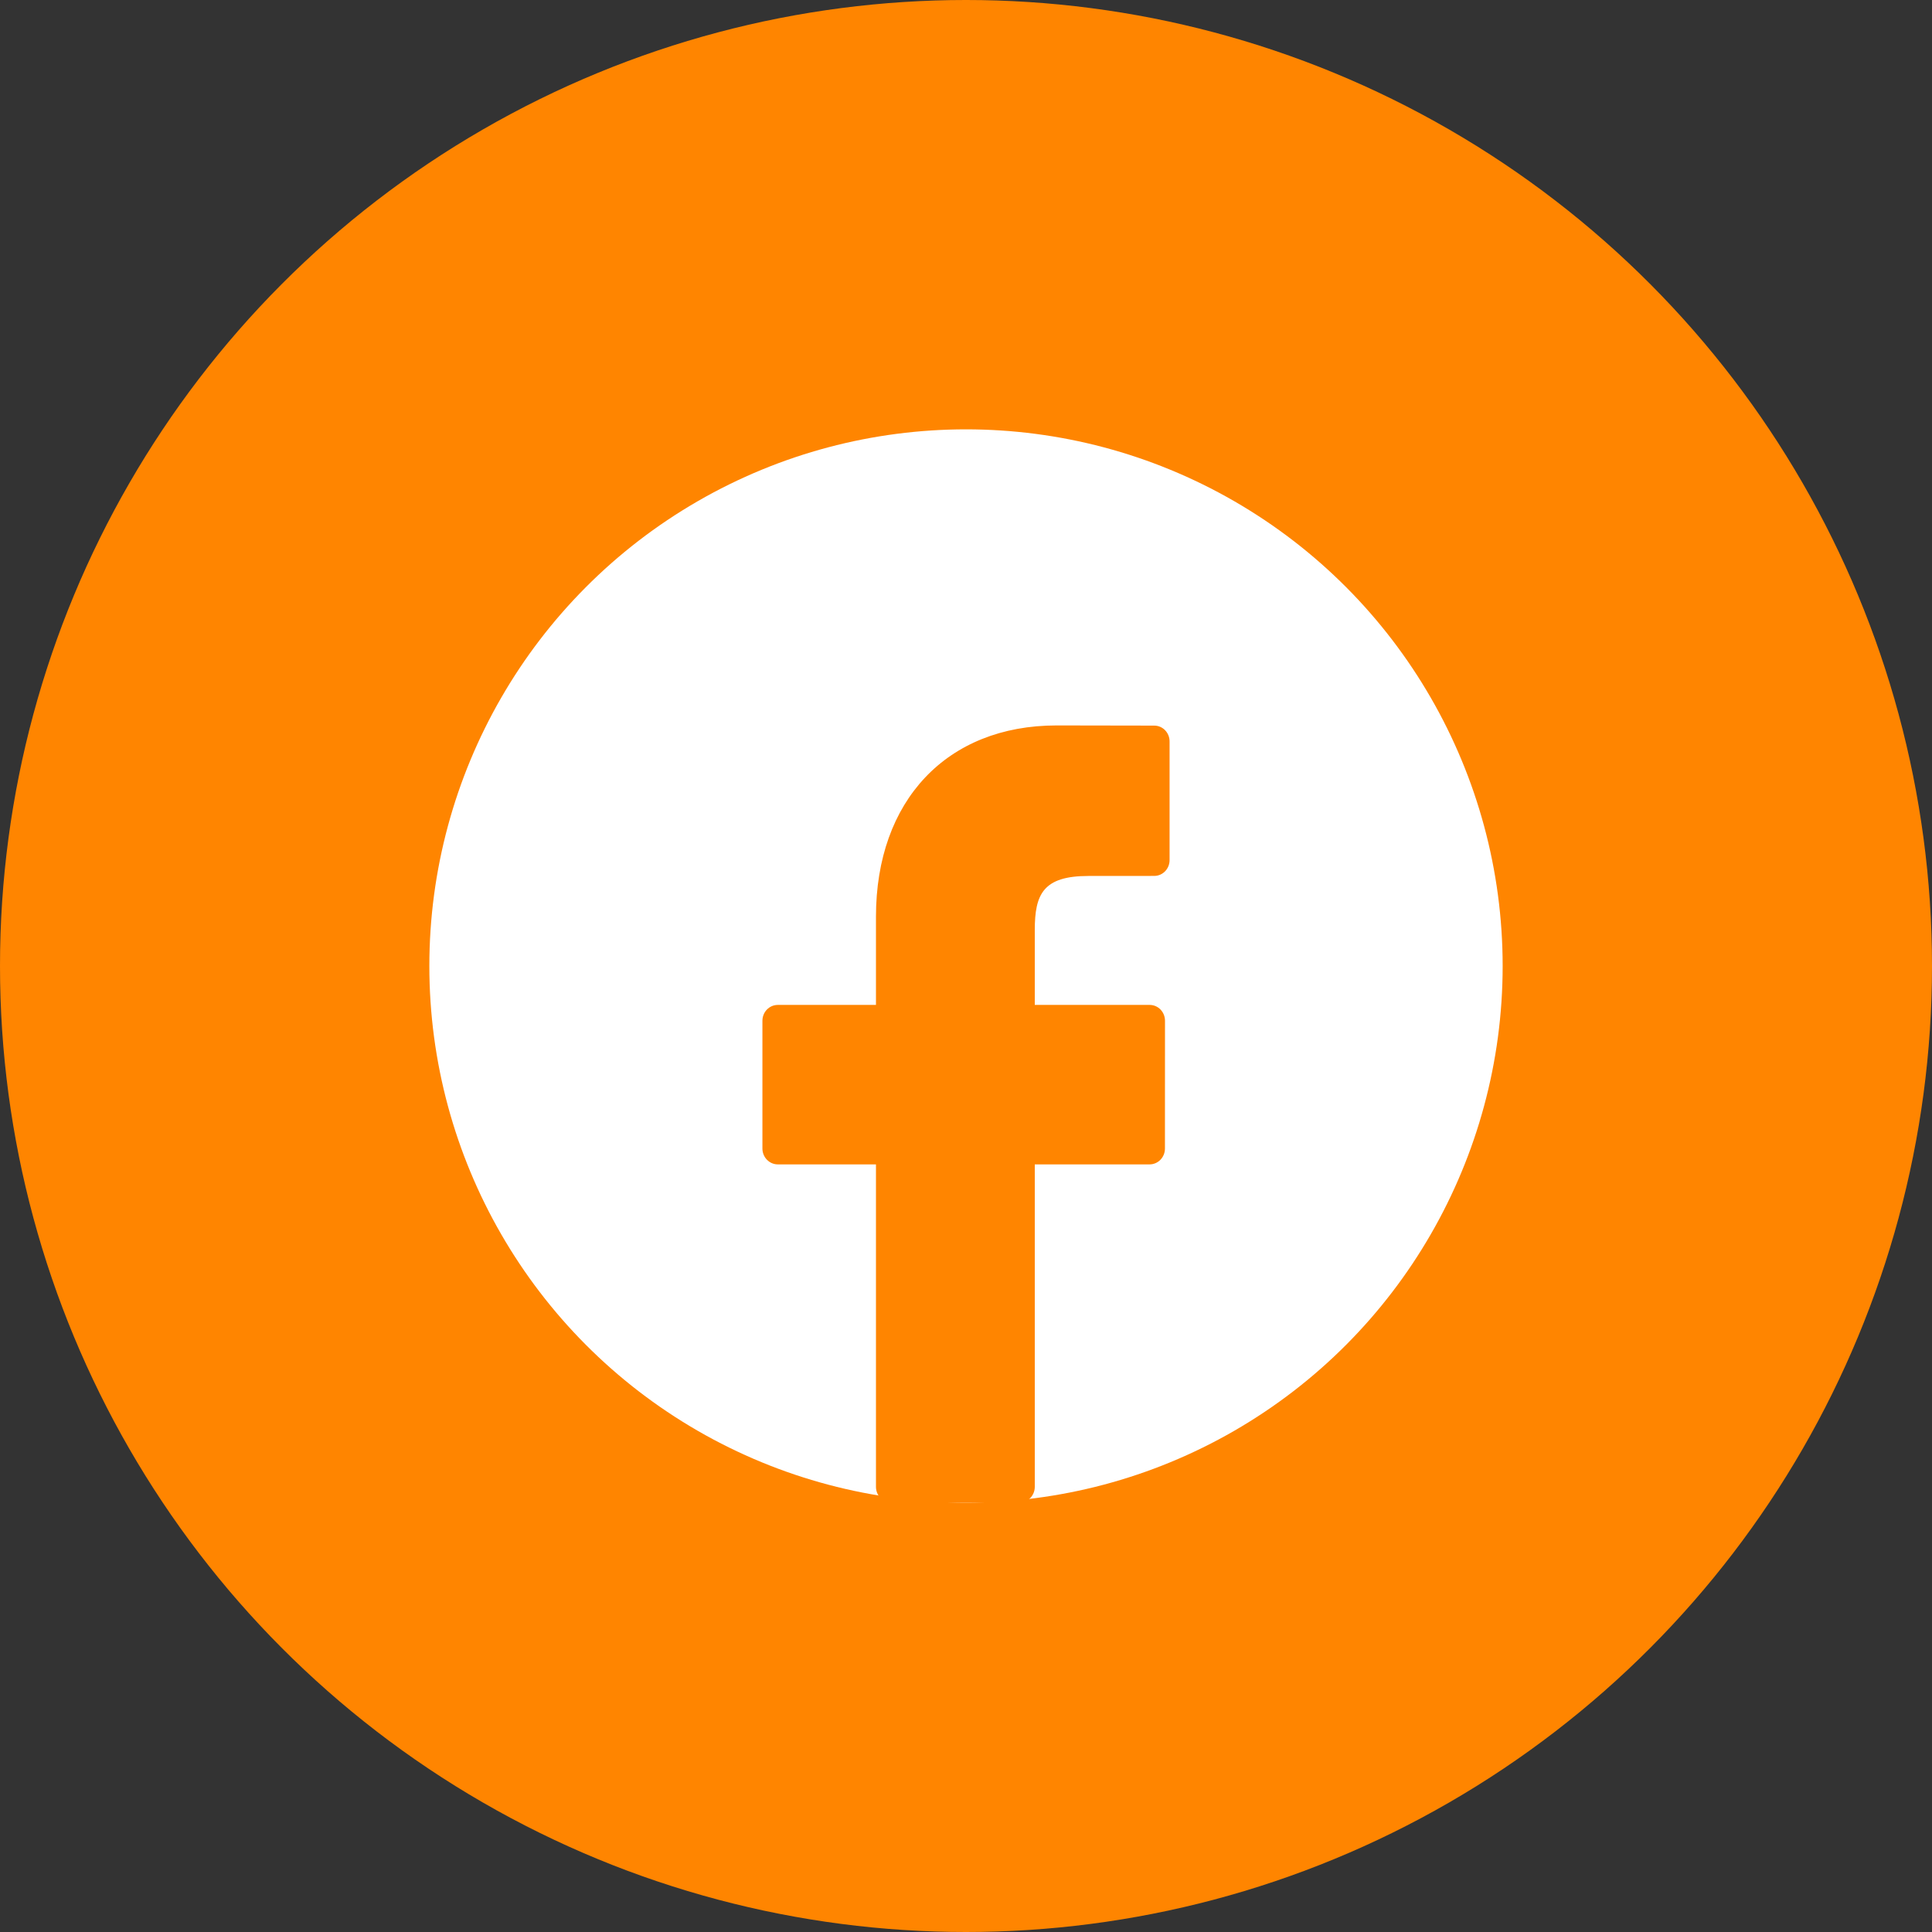
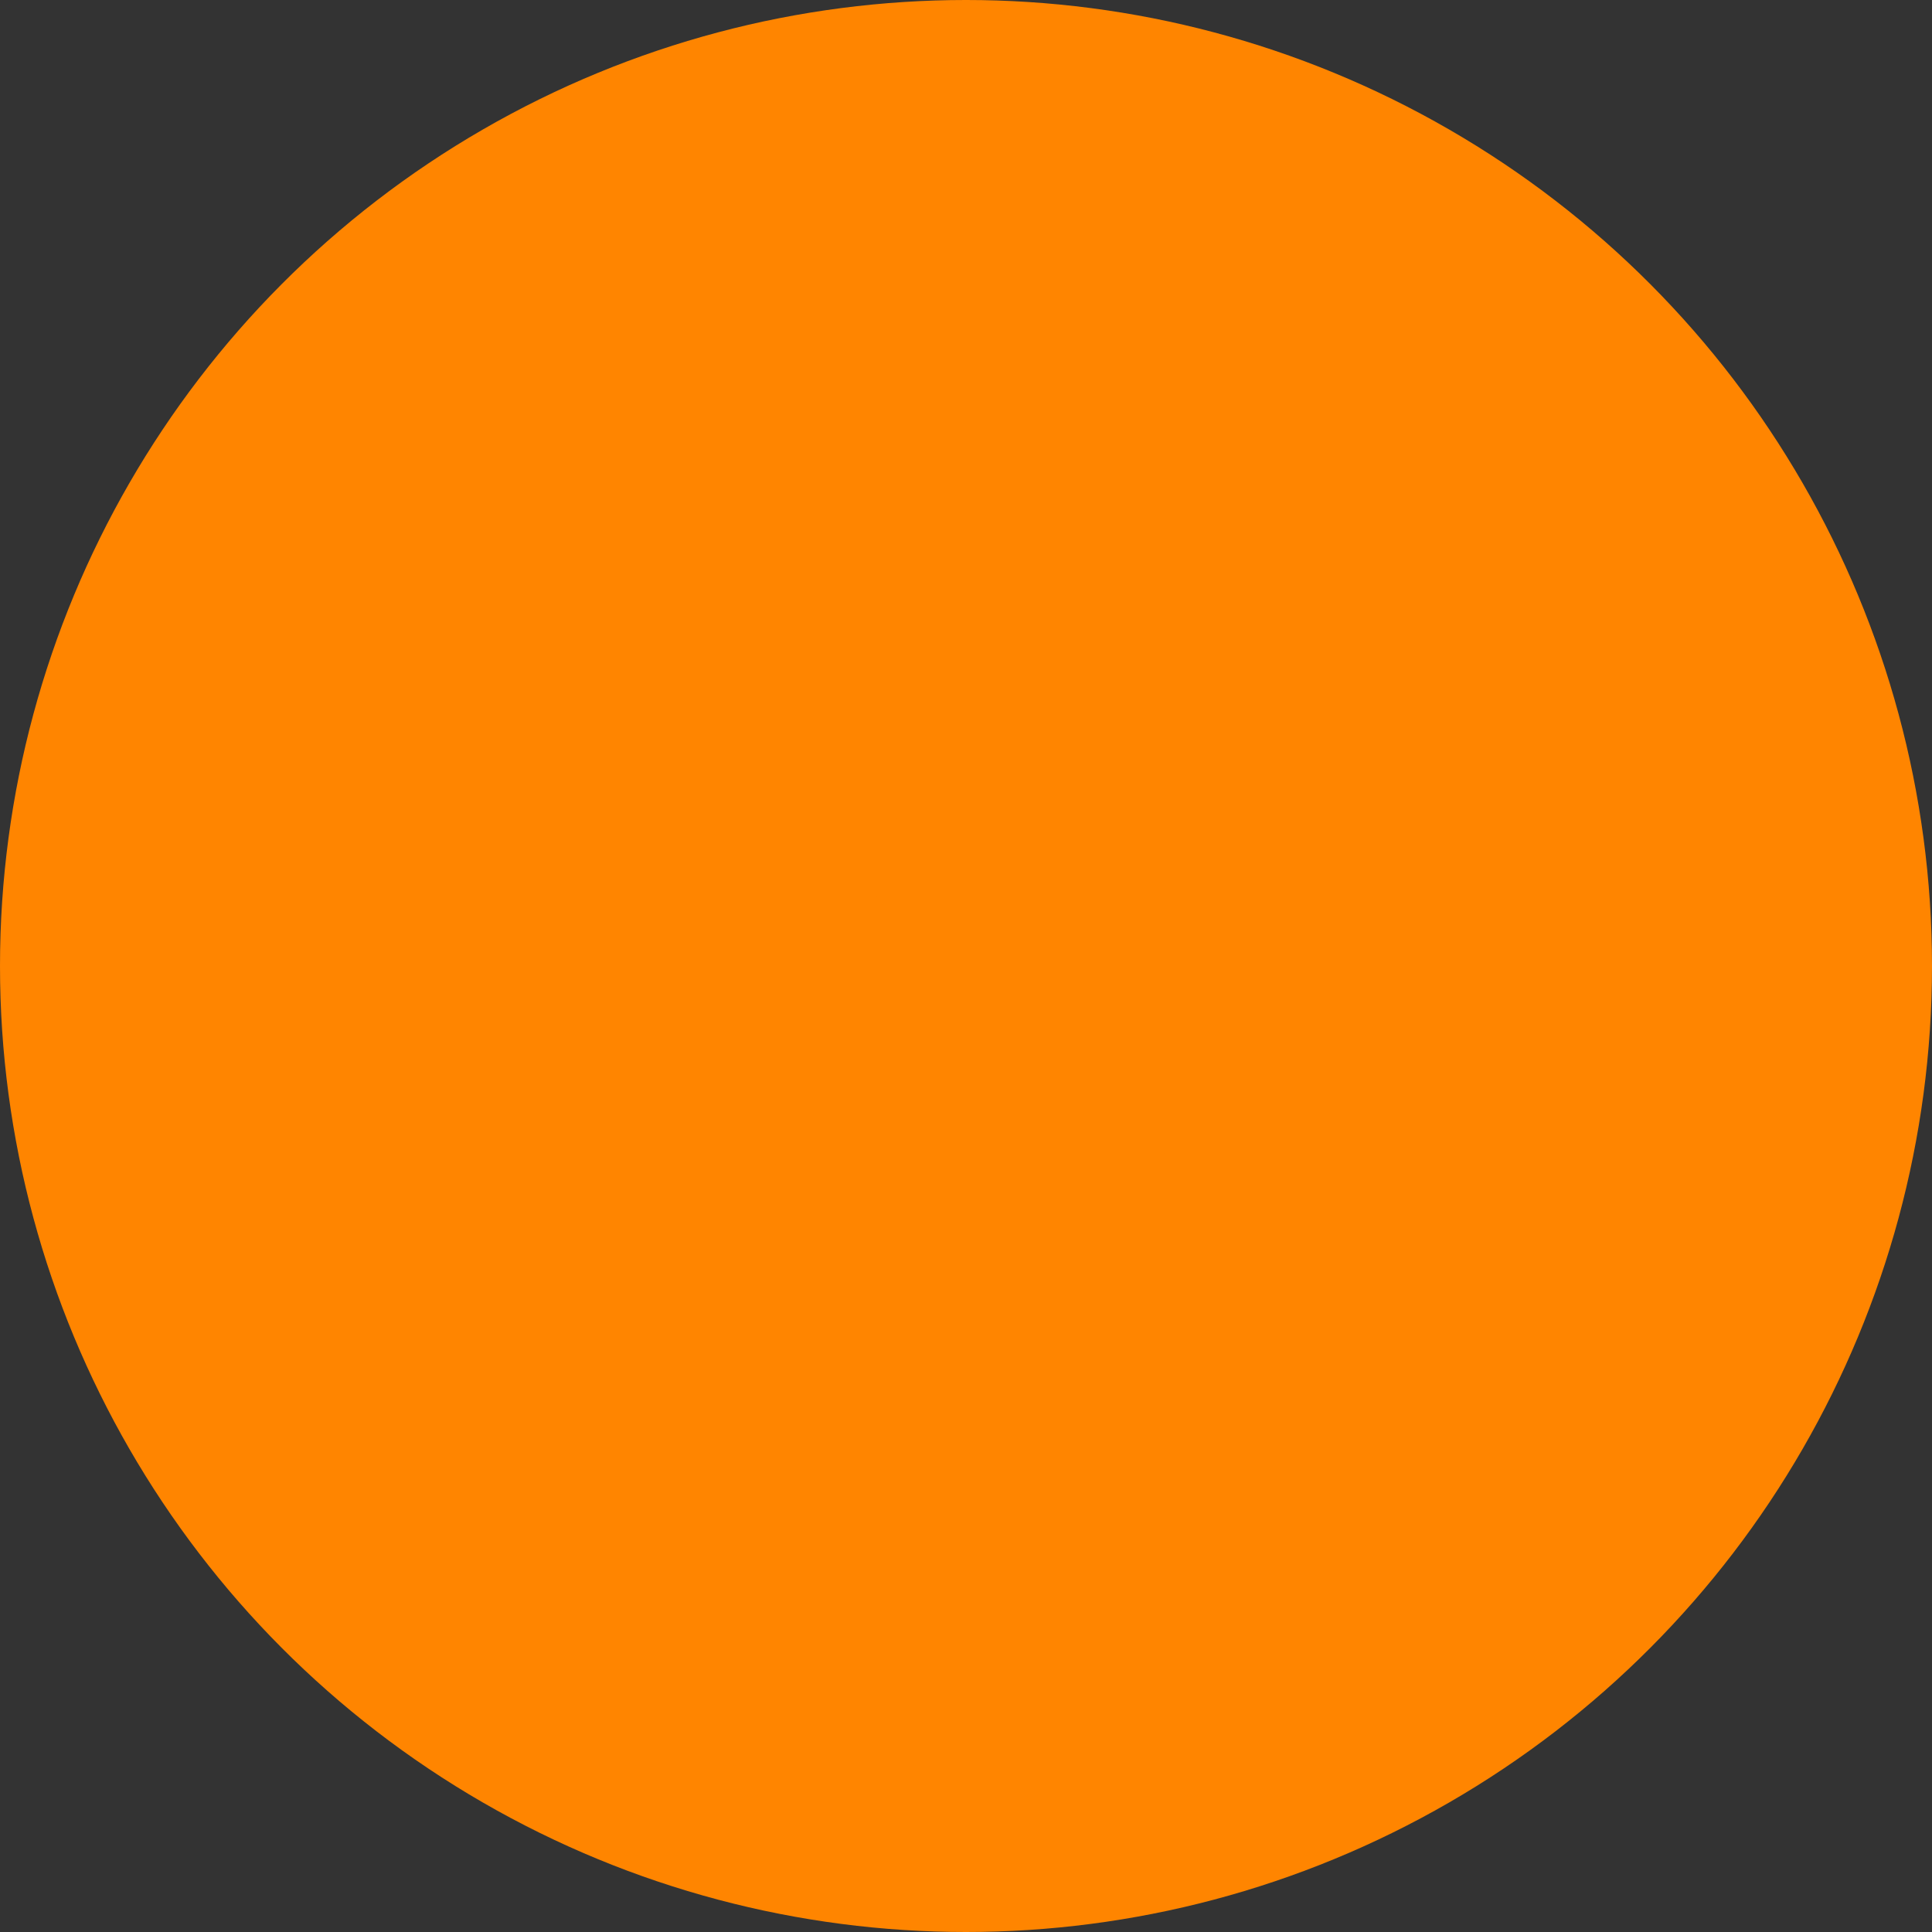
<svg xmlns="http://www.w3.org/2000/svg" width="35" height="35" viewBox="0 0 35 35" fill="none">
  <rect x="0" y="0" width="35" height="35" fill="#333333" stroke="none" />
  <circle cx="17.5" cy="17.5" r="17.5" fill="#FF8500" />
-   <circle cx="17.5" cy="17.5" r="9.722" fill="white" />
  <path d="M20.91 13.145L19.141 13.142C17.154 13.142 15.869 14.502 15.869 16.607V18.205H14.091C13.937 18.205 13.812 18.333 13.812 18.492V20.807C13.812 20.965 13.937 21.094 14.091 21.094H15.869V26.935C15.869 27.094 15.994 27.222 16.148 27.222H18.468C18.622 27.222 18.746 27.093 18.746 26.935V21.094H20.826C20.98 21.094 21.104 20.965 21.104 20.807L21.105 18.492C21.105 18.416 21.076 18.343 21.024 18.289C20.972 18.235 20.901 18.205 20.827 18.205H18.746V16.85C18.746 16.199 18.897 15.869 19.718 15.869L20.91 15.868C21.064 15.868 21.188 15.74 21.188 15.581V13.432C21.188 13.273 21.064 13.145 20.91 13.145Z" fill="#FF8500" />
</svg>